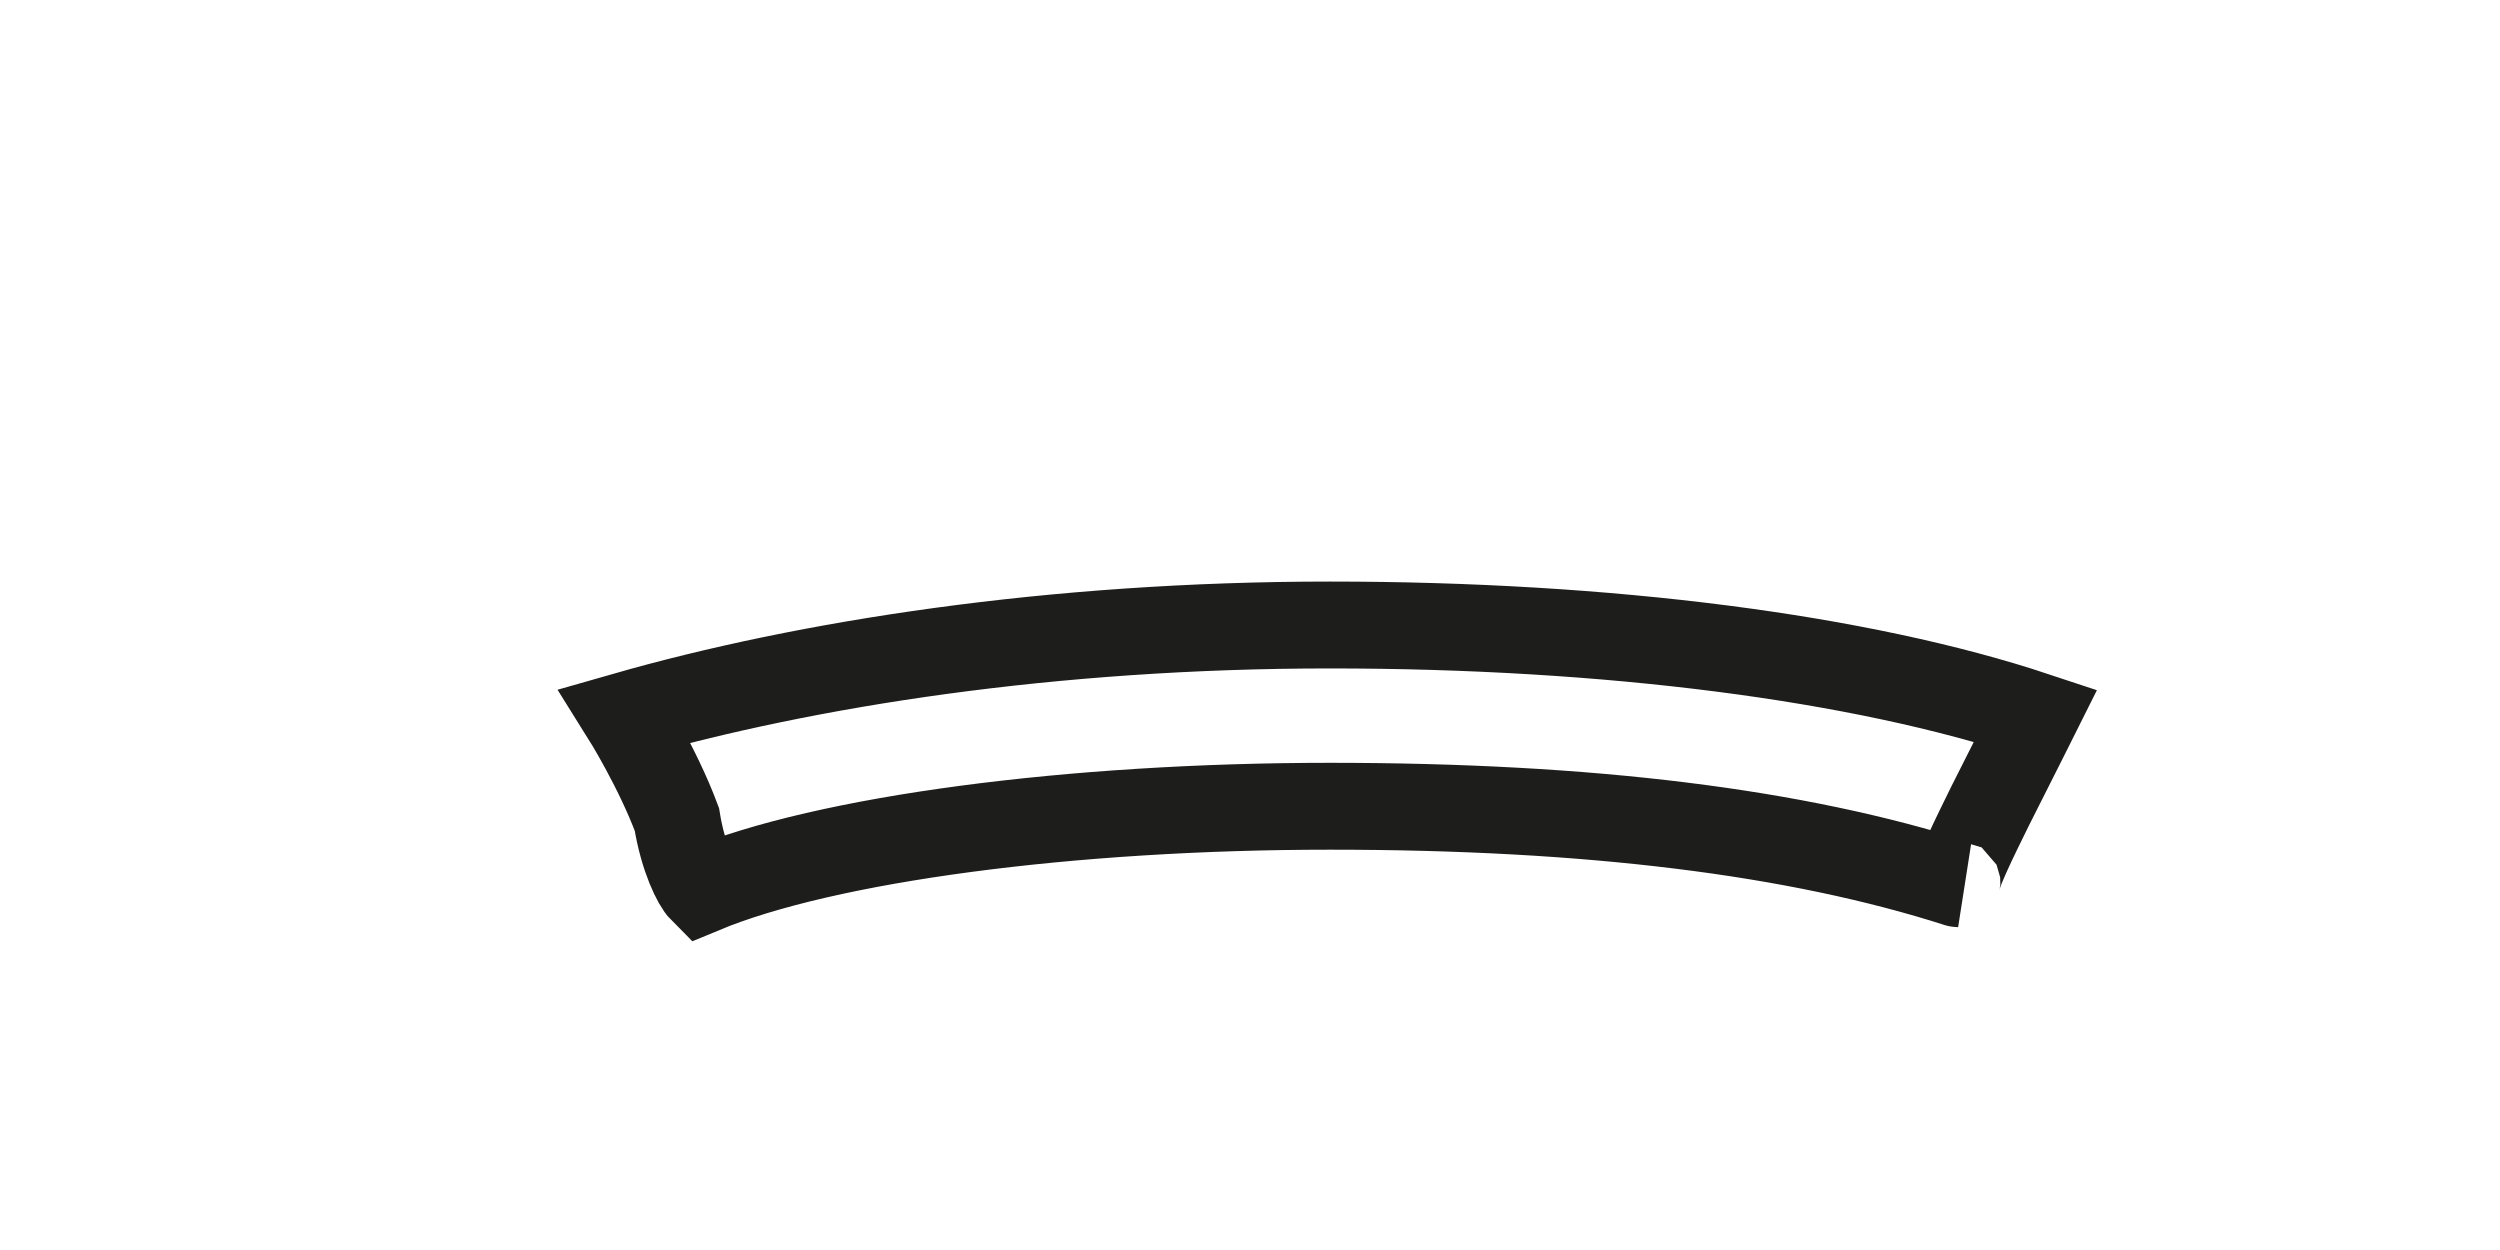
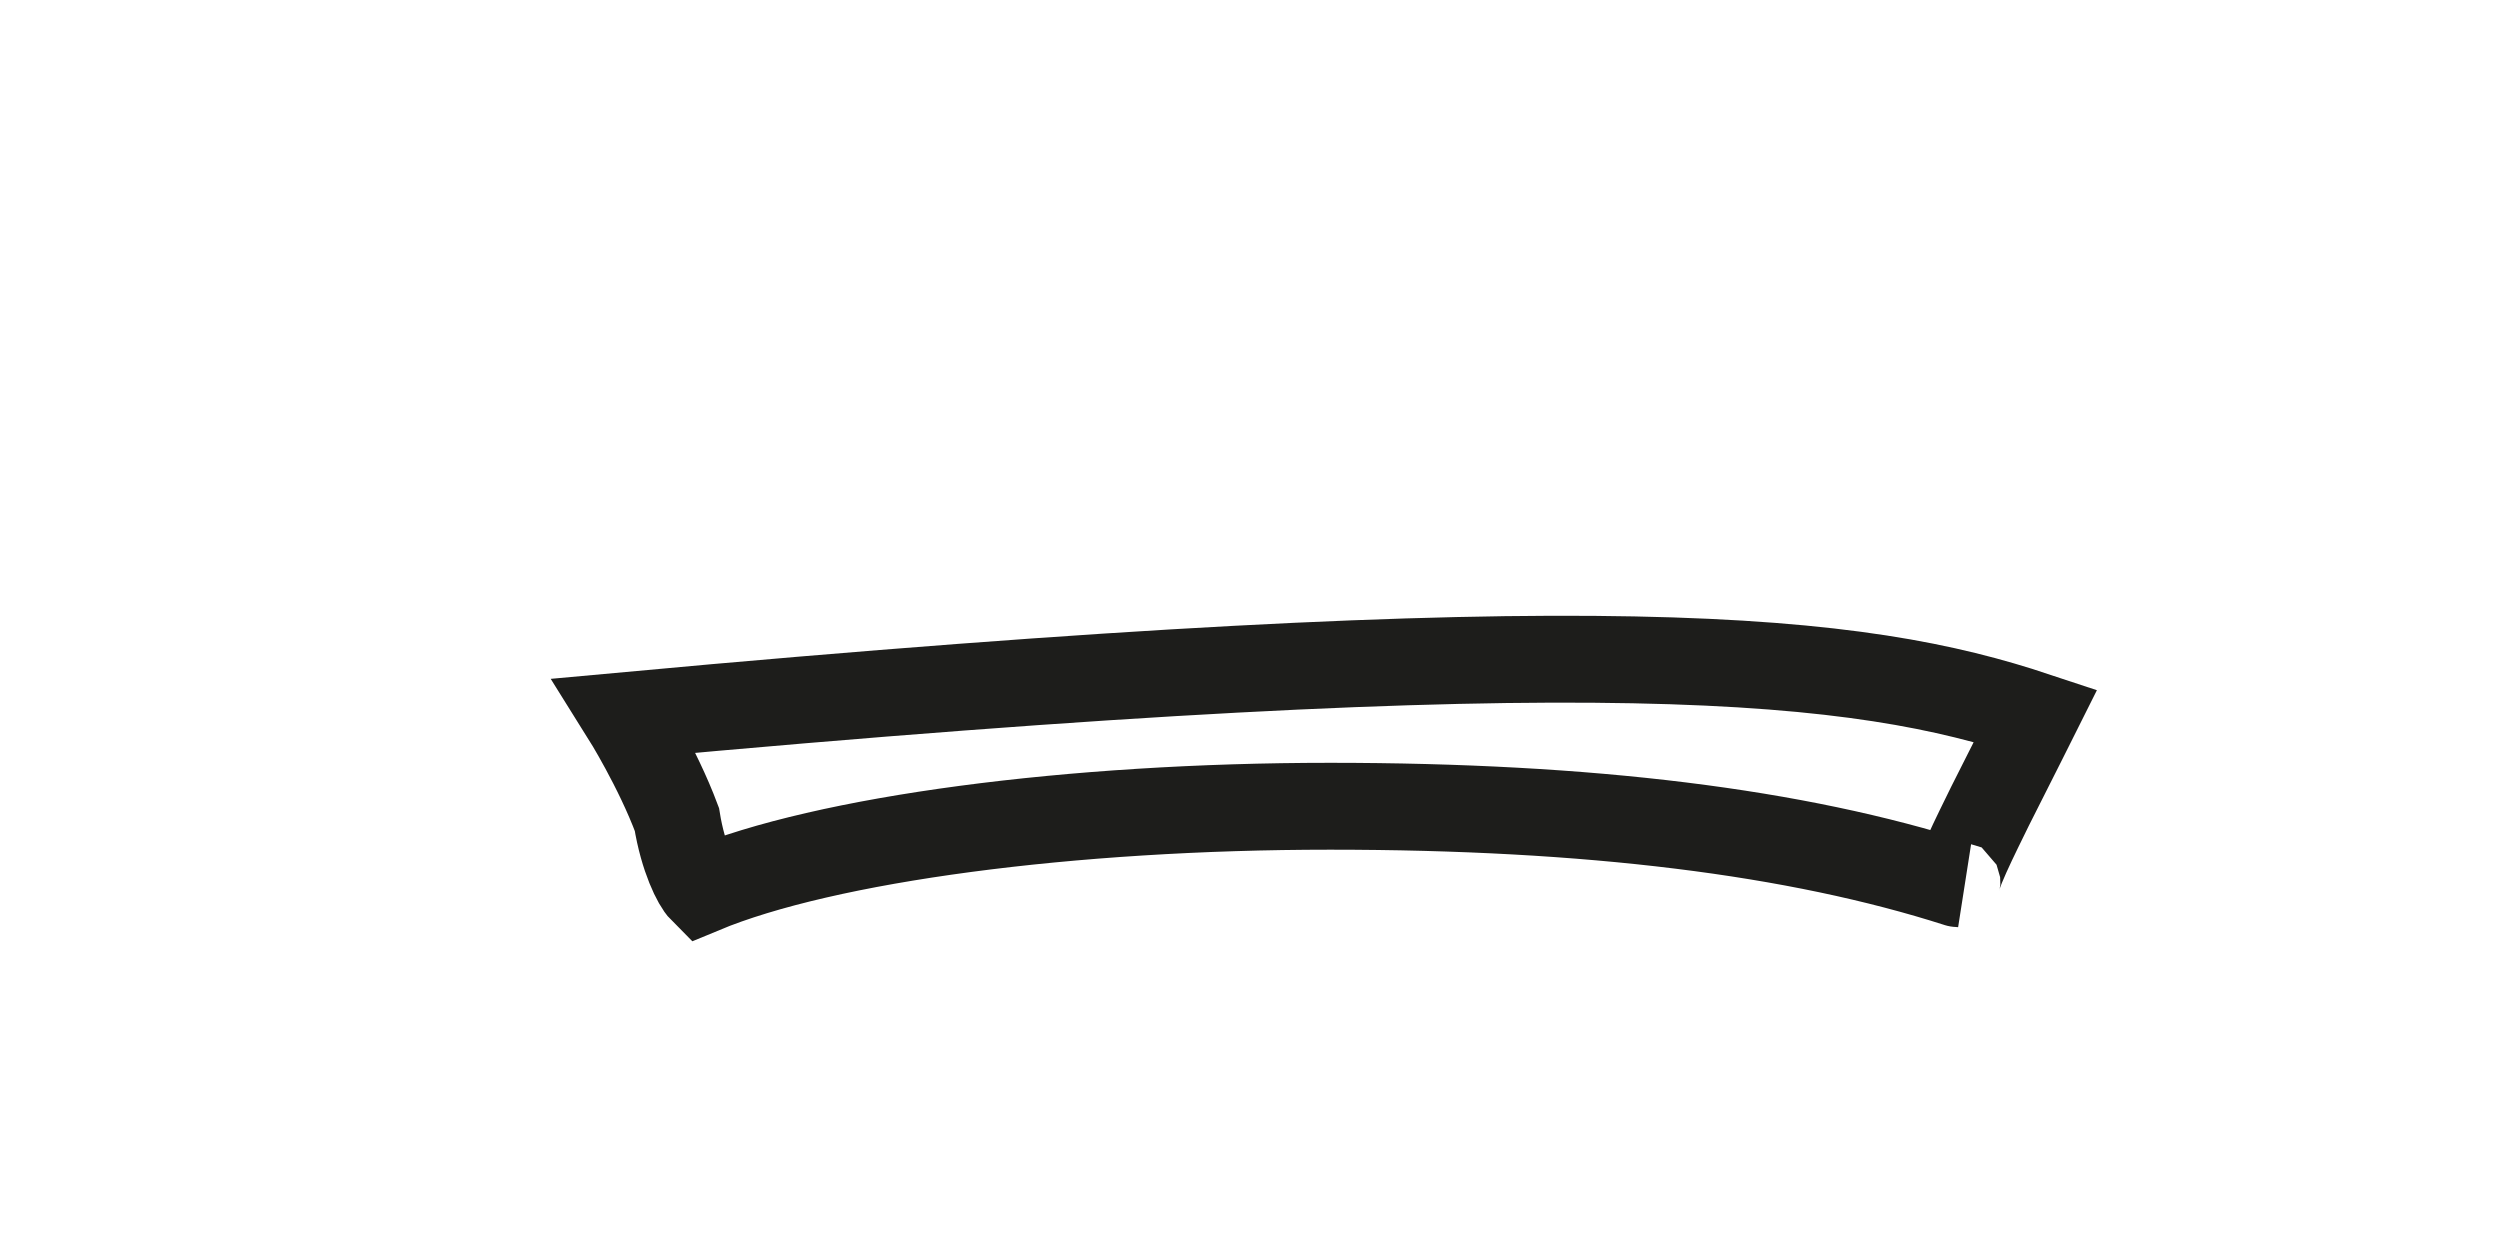
<svg xmlns="http://www.w3.org/2000/svg" fill="none" height="100%" overflow="visible" preserveAspectRatio="none" style="display: block;" viewBox="0 0 4 2" width="100%">
-   <path d="M1.083 1.311C1.052 1.228 1 1.145 1 1.145C1.29 1.062 1.683 1 2.128 1C2.574 1 2.977 1.052 3.257 1.145C3.257 1.145 3.226 1.207 3.184 1.29C3.164 1.331 3.122 1.414 3.133 1.414C2.874 1.331 2.543 1.29 2.128 1.29C1.714 1.29 1.321 1.342 1.124 1.424C1.114 1.414 1.093 1.373 1.083 1.311Z" id="Vector" stroke="#1D1D1B" stroke-miterlimit="3.864" stroke-width="0.139" />
+   <path d="M1.083 1.311C1.052 1.228 1 1.145 1 1.145C2.574 1 2.977 1.052 3.257 1.145C3.257 1.145 3.226 1.207 3.184 1.29C3.164 1.331 3.122 1.414 3.133 1.414C2.874 1.331 2.543 1.29 2.128 1.29C1.714 1.29 1.321 1.342 1.124 1.424C1.114 1.414 1.093 1.373 1.083 1.311Z" id="Vector" stroke="#1D1D1B" stroke-miterlimit="3.864" stroke-width="0.139" />
</svg>